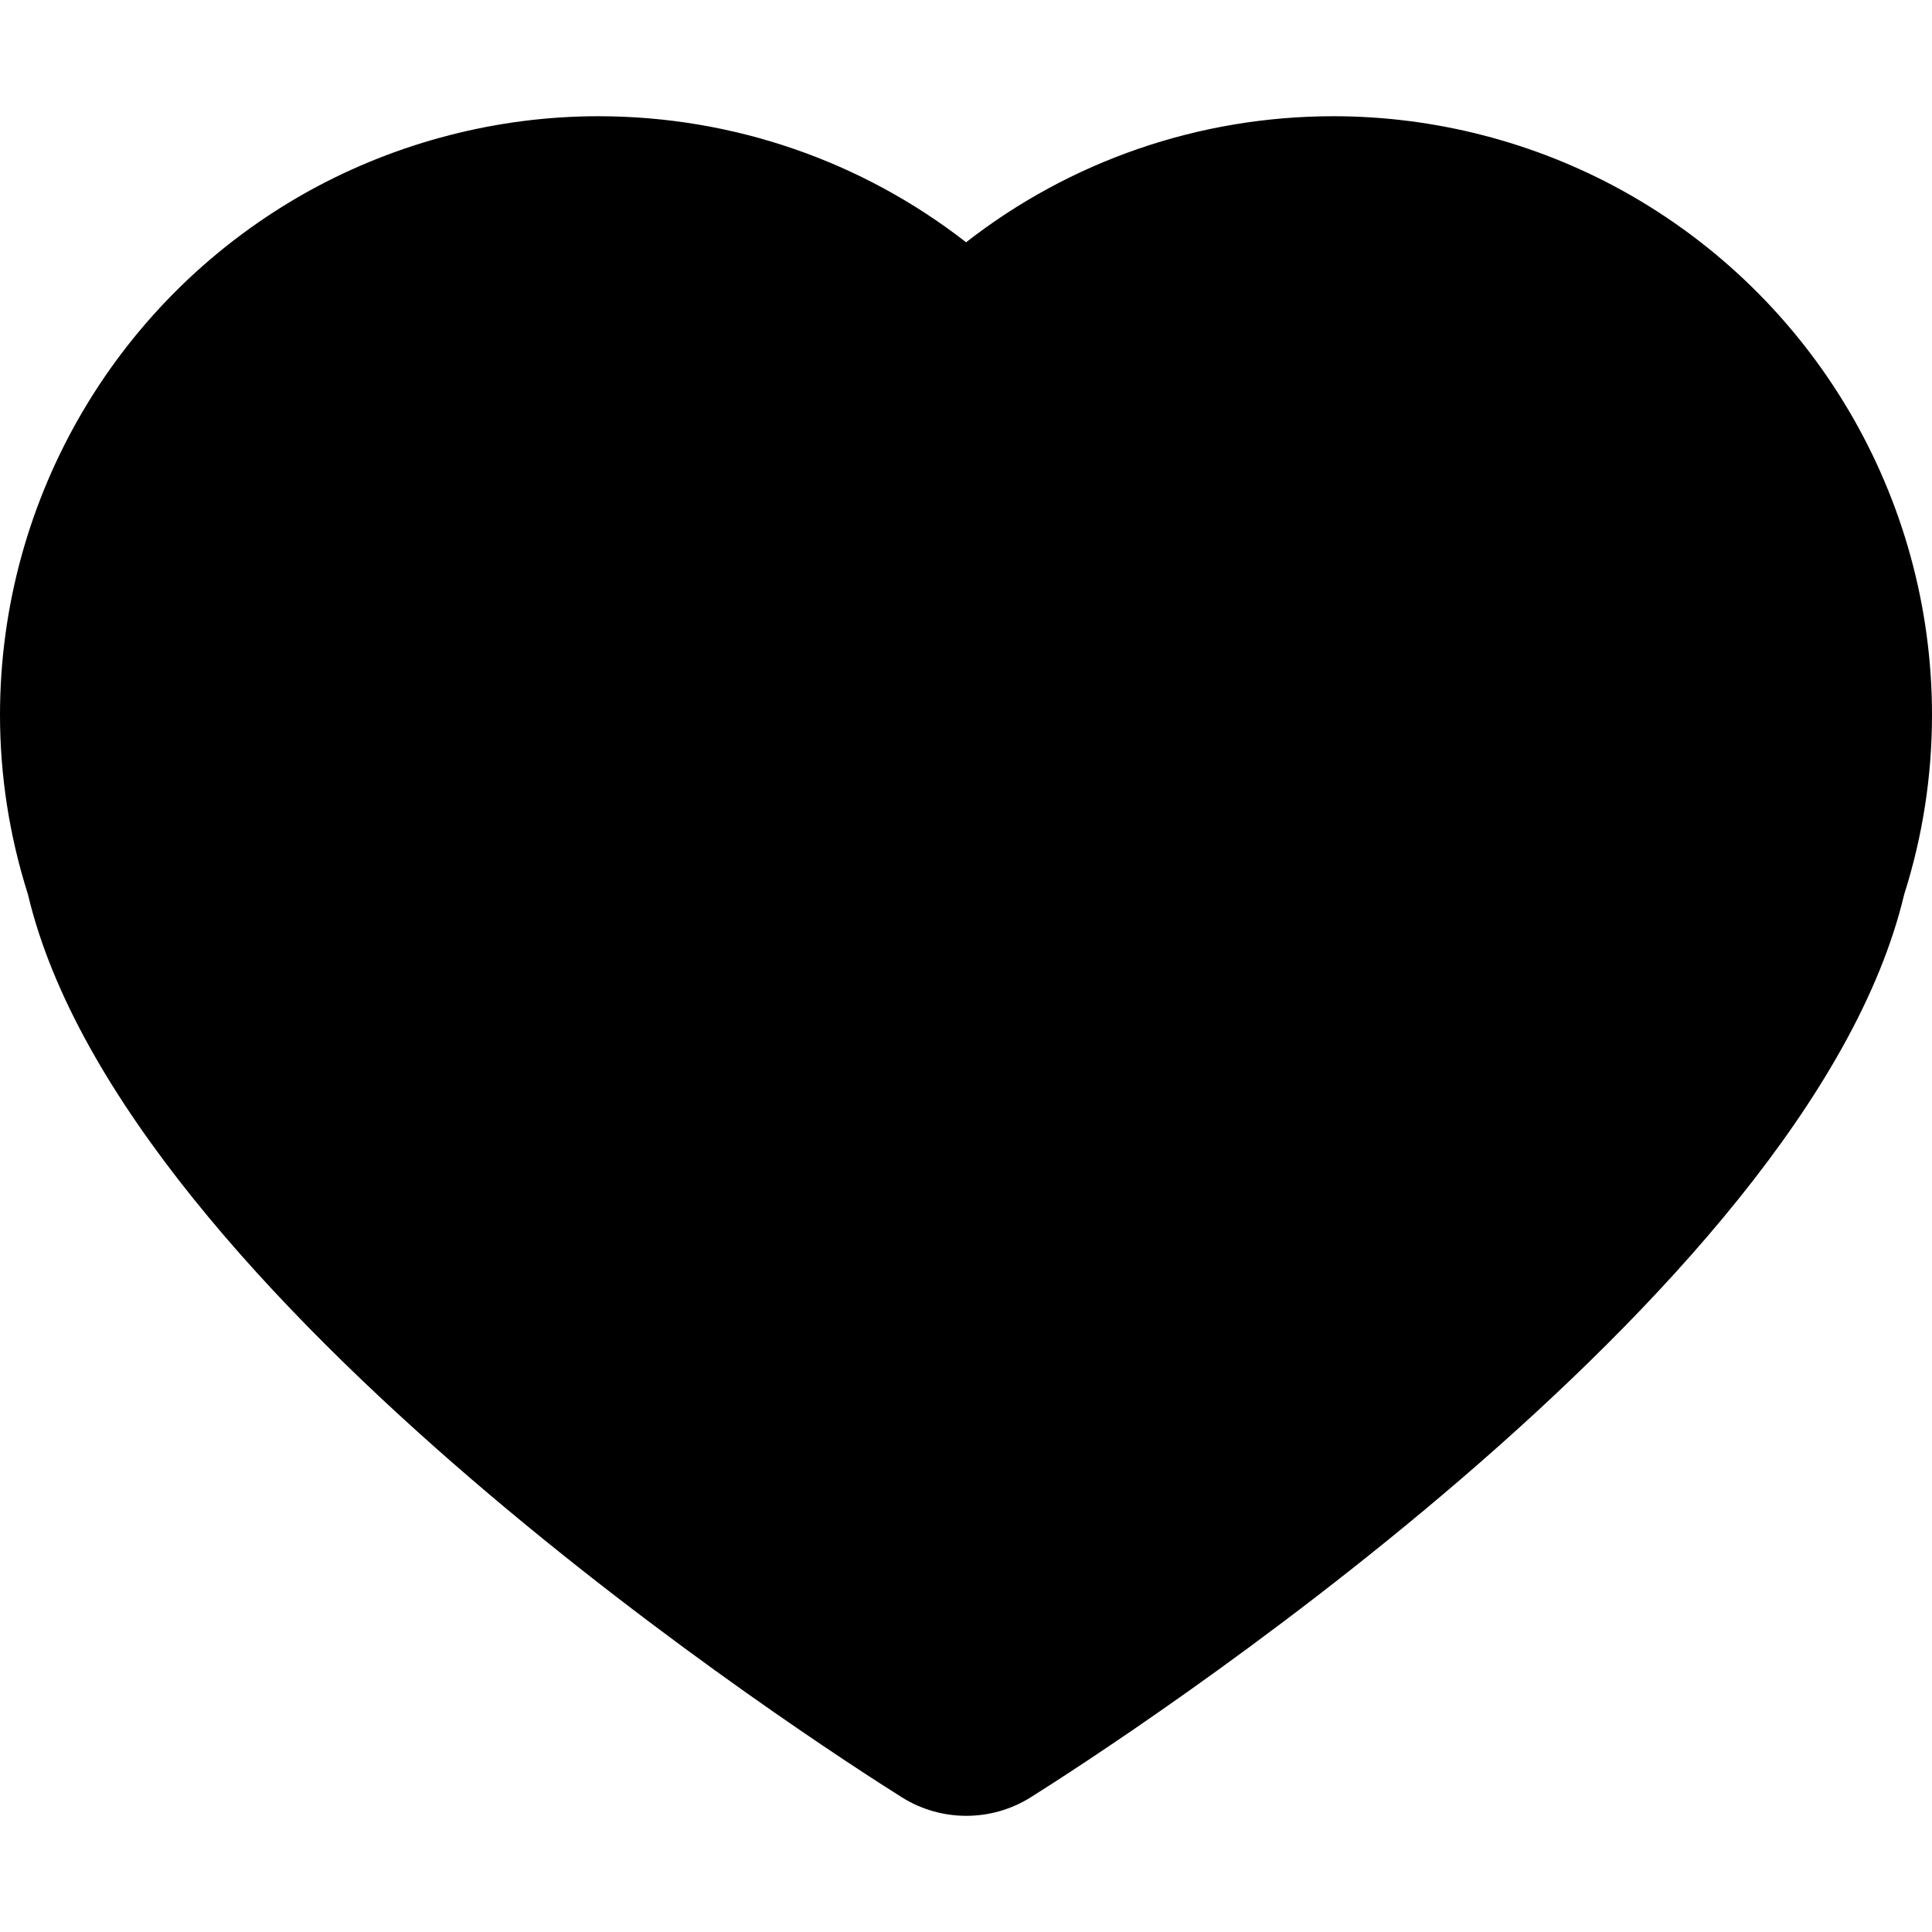
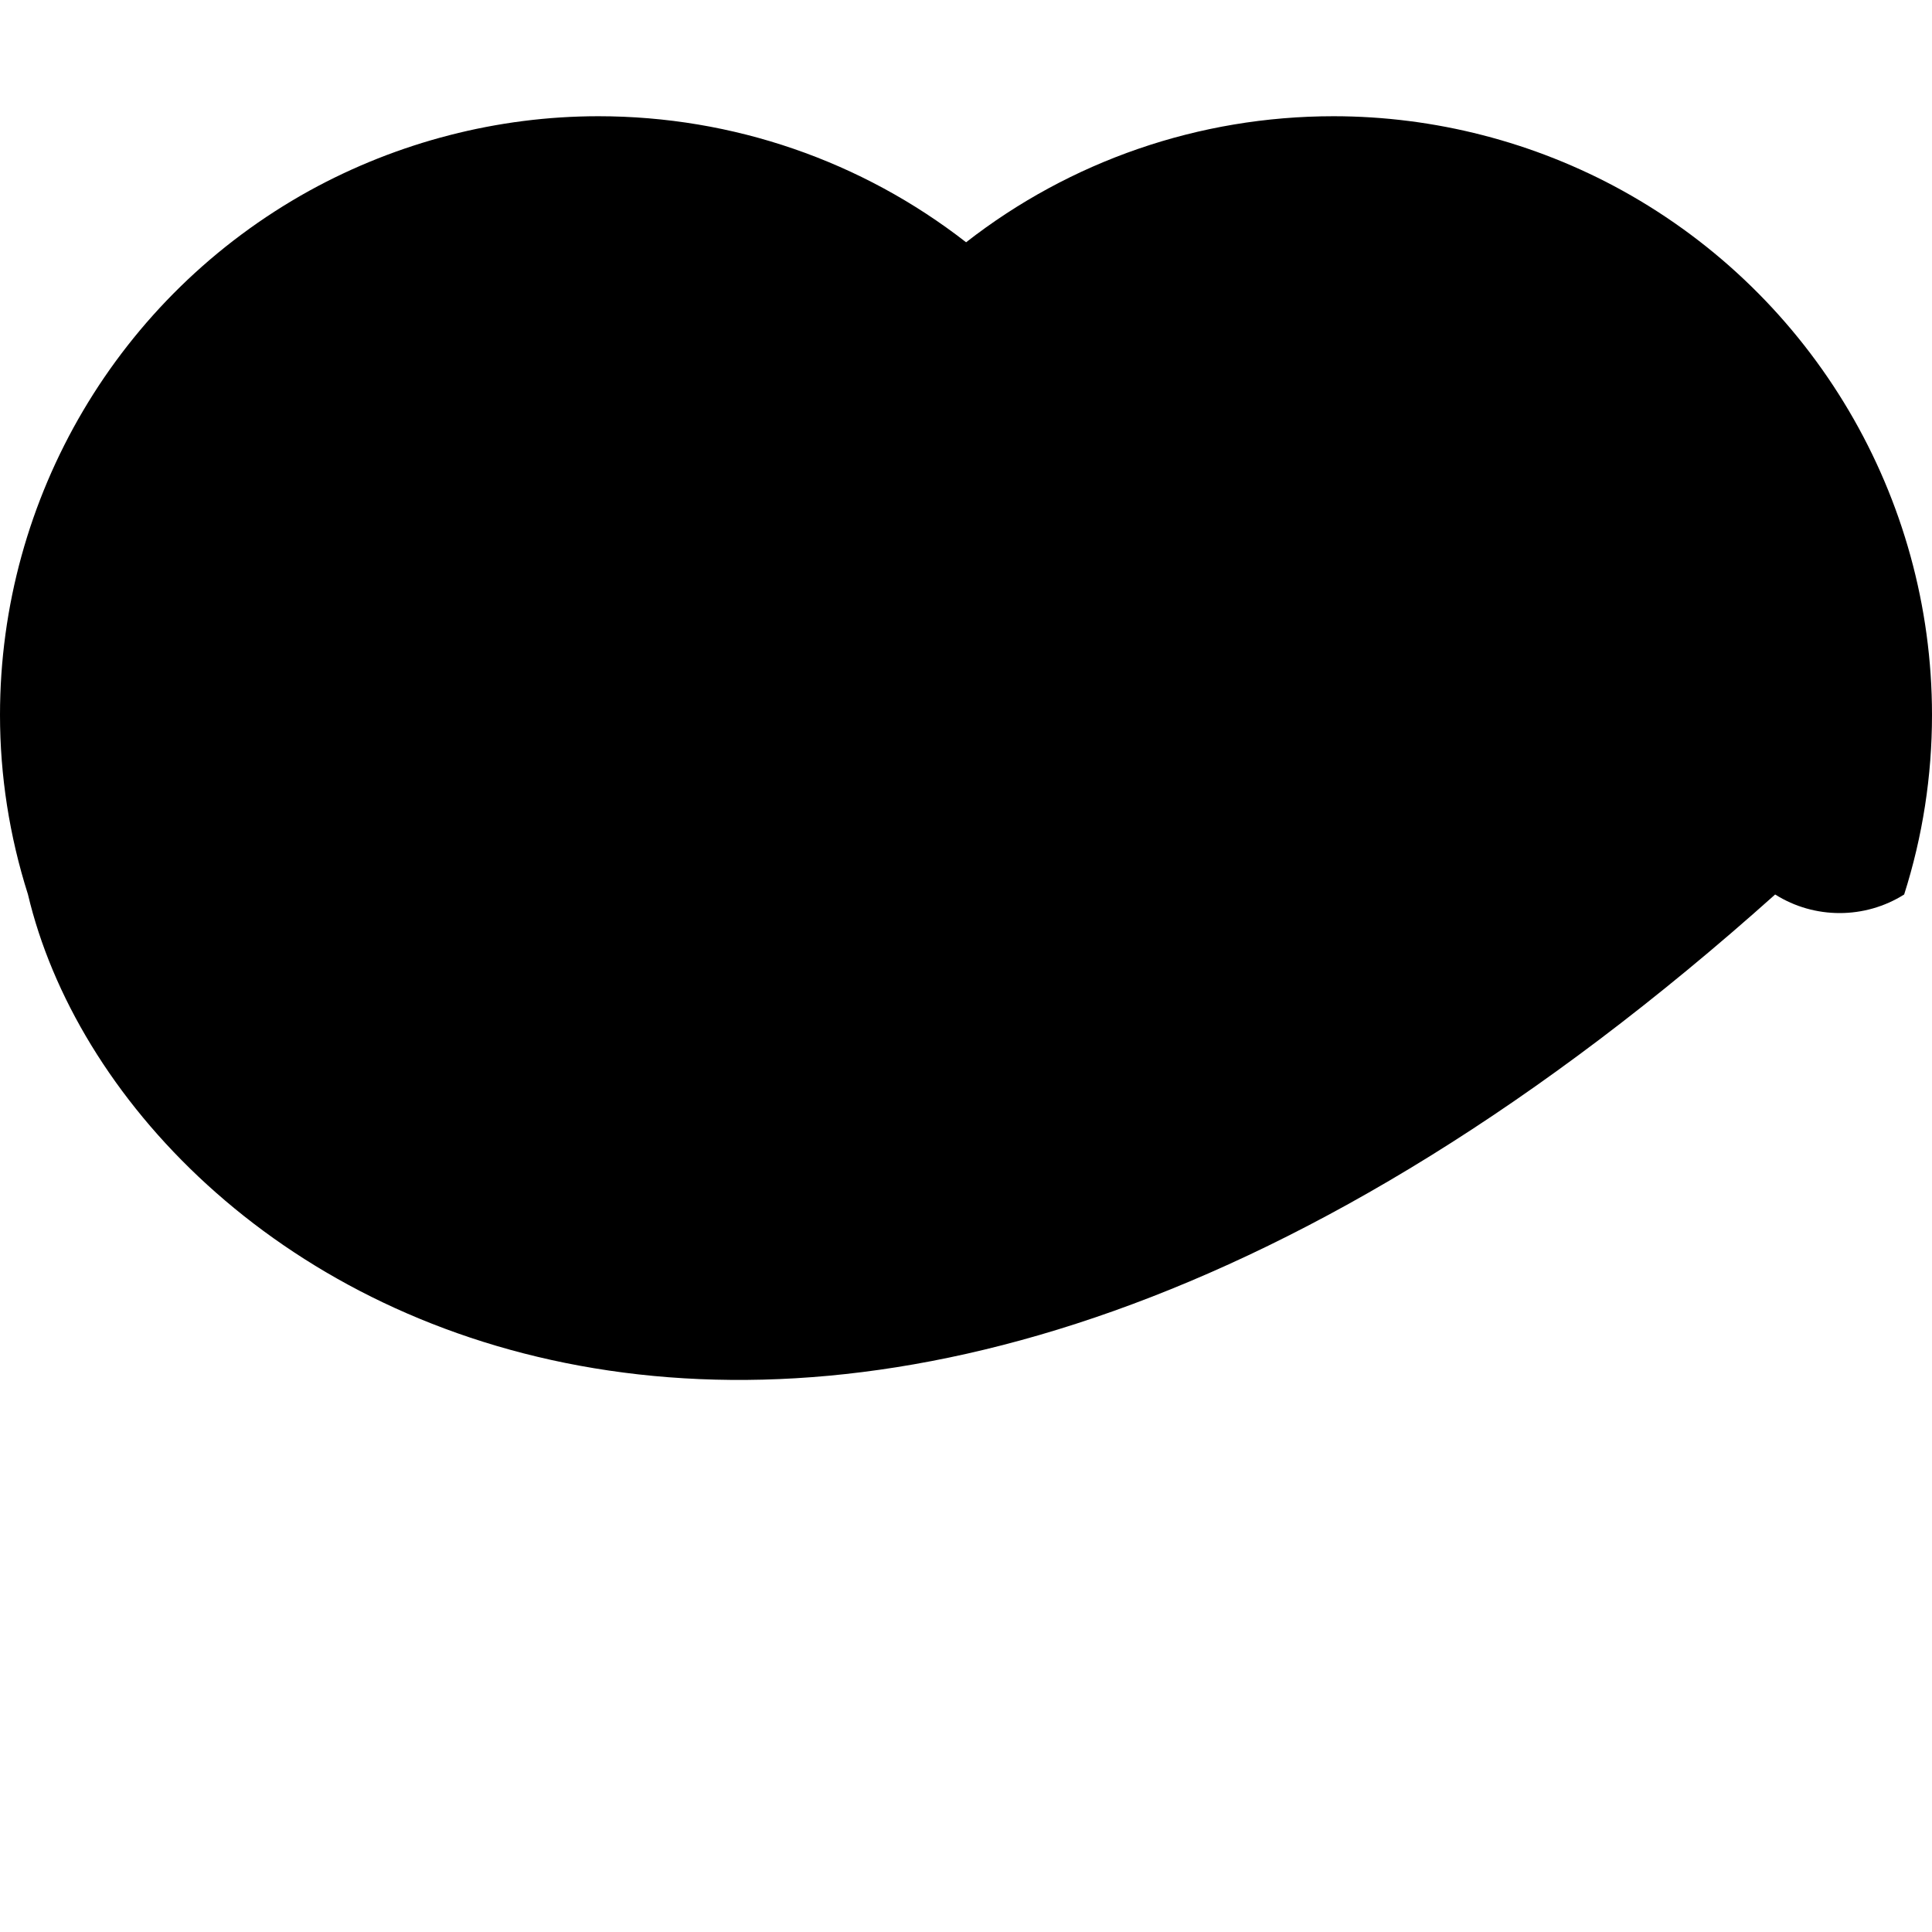
<svg xmlns="http://www.w3.org/2000/svg" fill="#000000" version="1.1" id="Capa_1" width="800px" height="800px" viewBox="0 0 39.836 39.835" xml:space="preserve">
  <g>
-     <path d="M39.836,14.742c0,1.259-0.193,2.504-0.574,3.701c-1.977,8.336-16.367,17.583-18.008,18.614   c-0.406,0.256-0.869,0.383-1.33,0.383c-0.463,0-0.924-0.127-1.33-0.383C16.951,36.025,2.547,26.775,0.576,18.44   C0.193,17.234,0,15.99,0,14.741C0,10.25,2.443,6.109,6.379,3.932c1.826-1.005,3.887-1.536,5.959-1.536   c2.779,0,5.434,0.926,7.582,2.599c2.145-1.673,4.797-2.599,7.576-2.599c2.08,0,4.141,0.531,5.959,1.535   C37.393,6.109,39.836,10.251,39.836,14.742z" />
+     <path d="M39.836,14.742c0,1.259-0.193,2.504-0.574,3.701c-0.406,0.256-0.869,0.383-1.33,0.383c-0.463,0-0.924-0.127-1.33-0.383C16.951,36.025,2.547,26.775,0.576,18.44   C0.193,17.234,0,15.99,0,14.741C0,10.25,2.443,6.109,6.379,3.932c1.826-1.005,3.887-1.536,5.959-1.536   c2.779,0,5.434,0.926,7.582,2.599c2.145-1.673,4.797-2.599,7.576-2.599c2.08,0,4.141,0.531,5.959,1.535   C37.393,6.109,39.836,10.251,39.836,14.742z" />
  </g>
</svg>